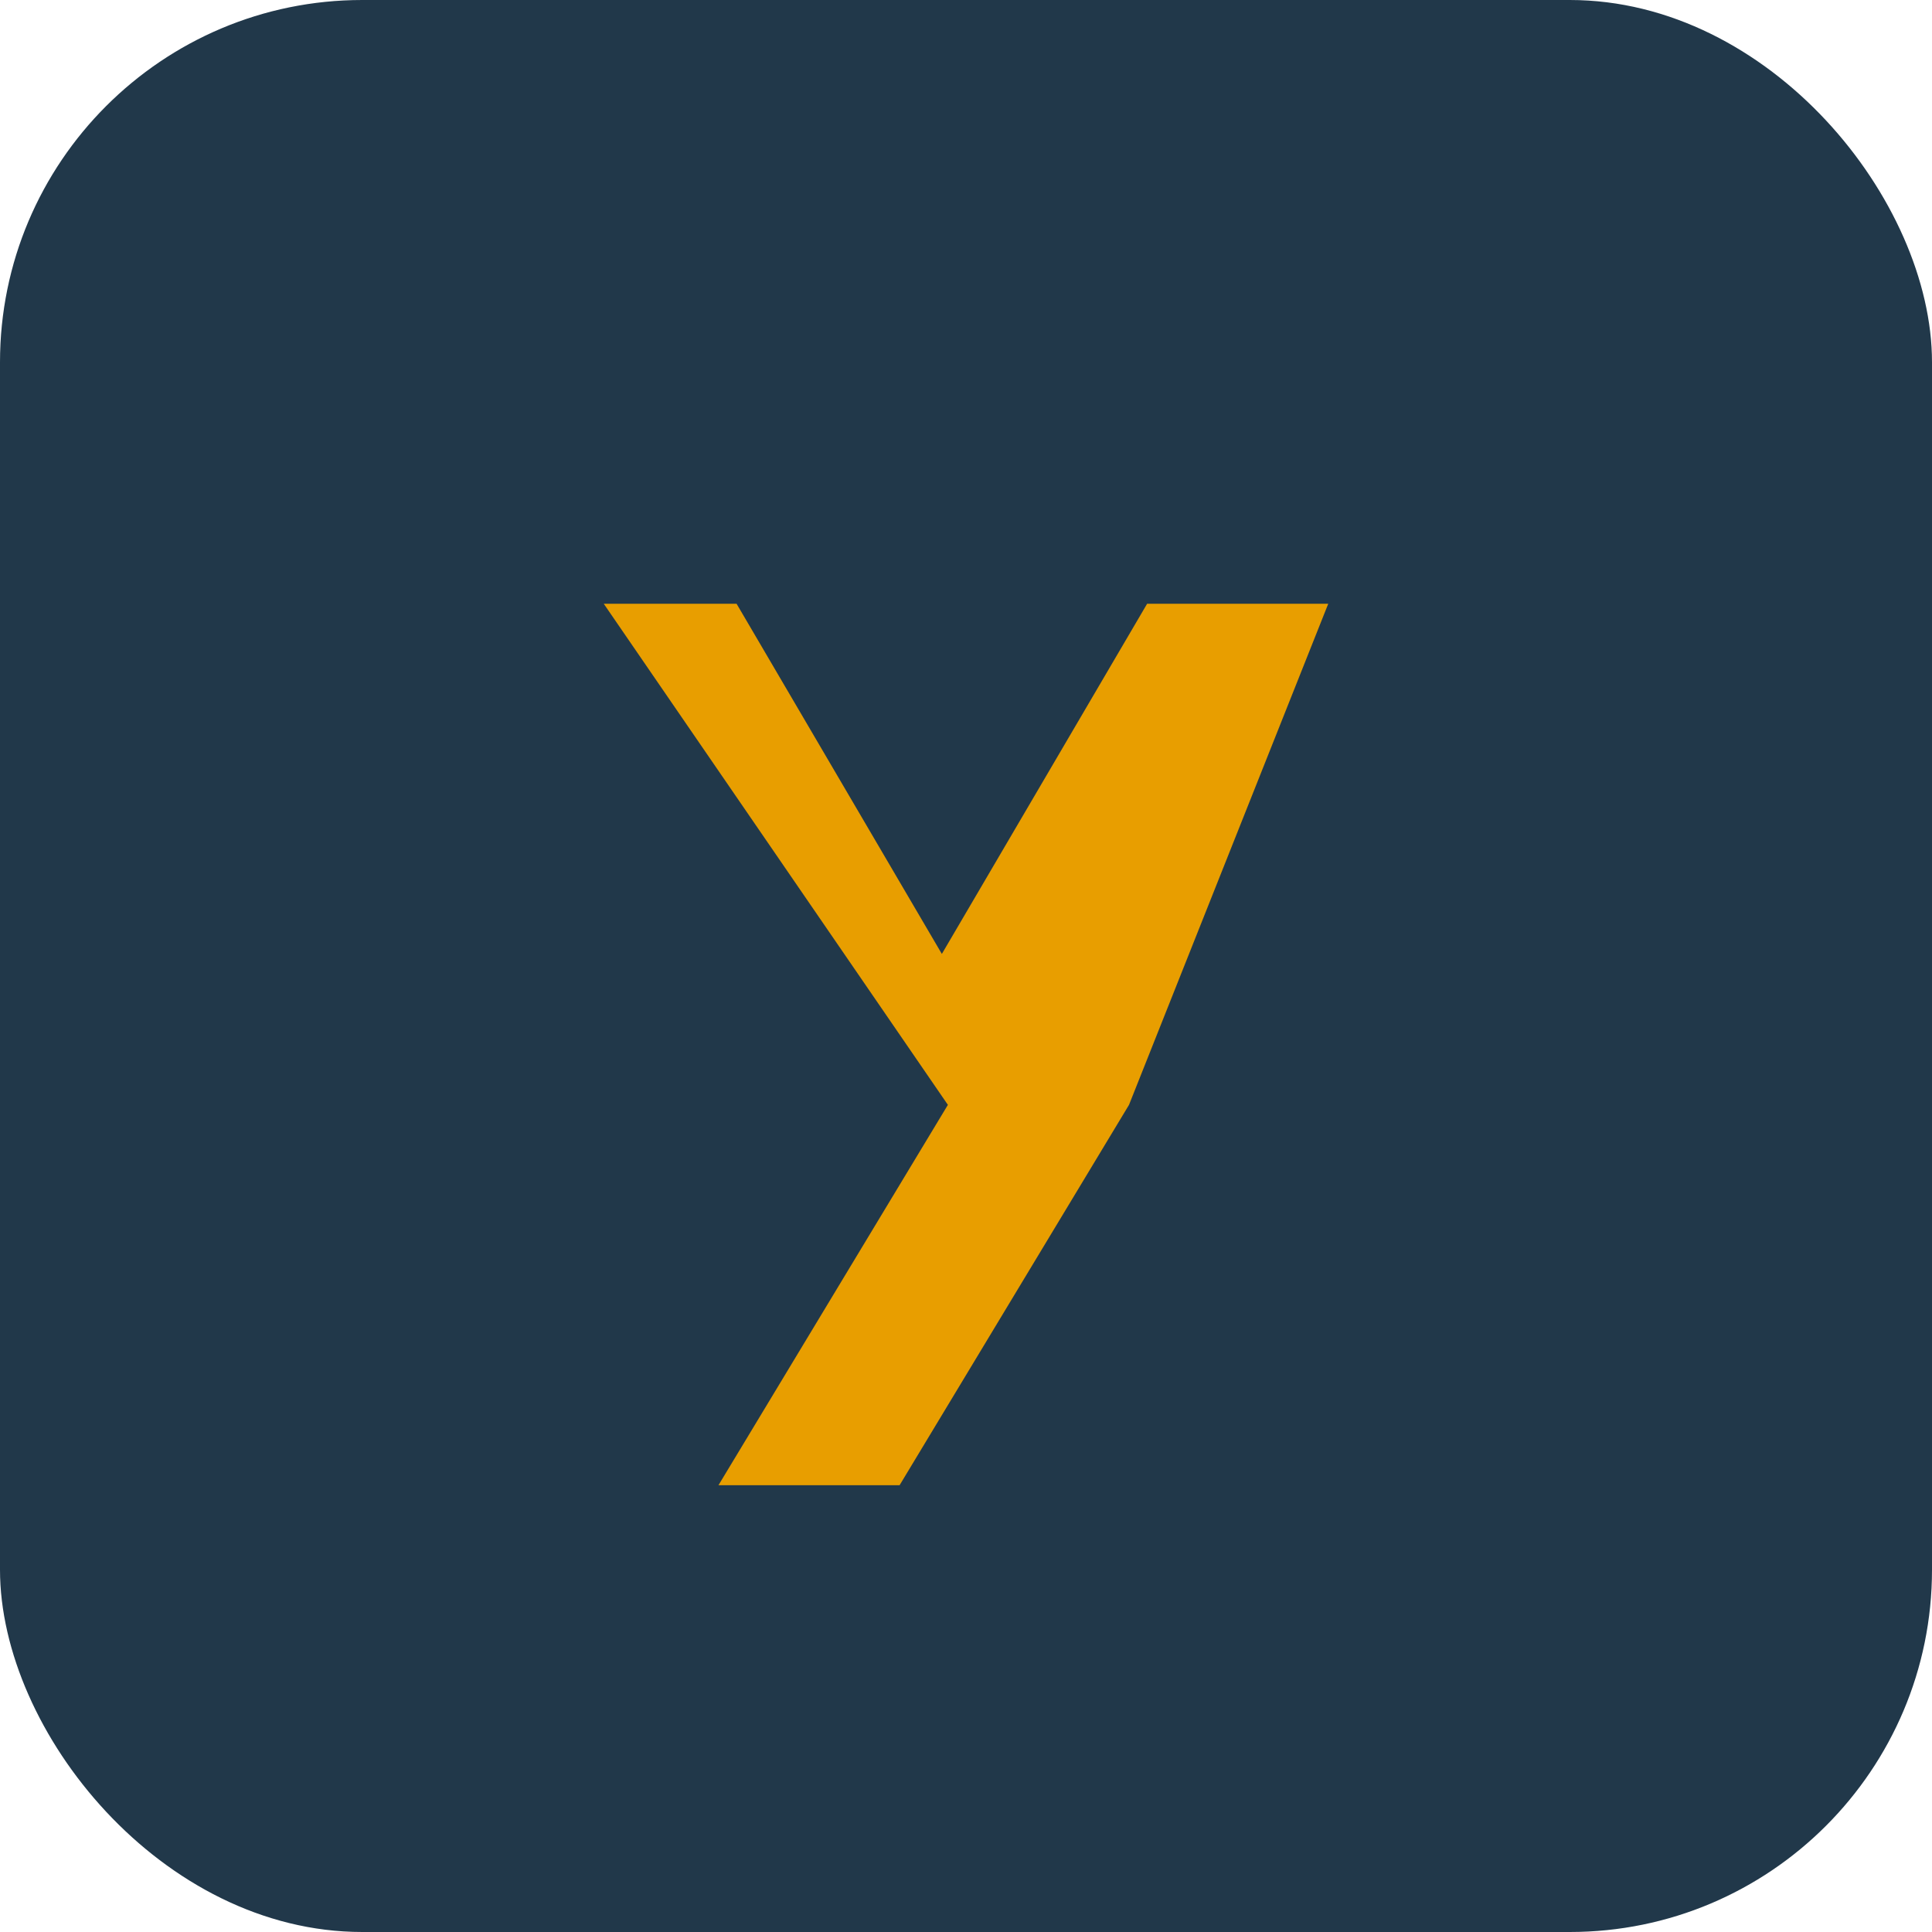
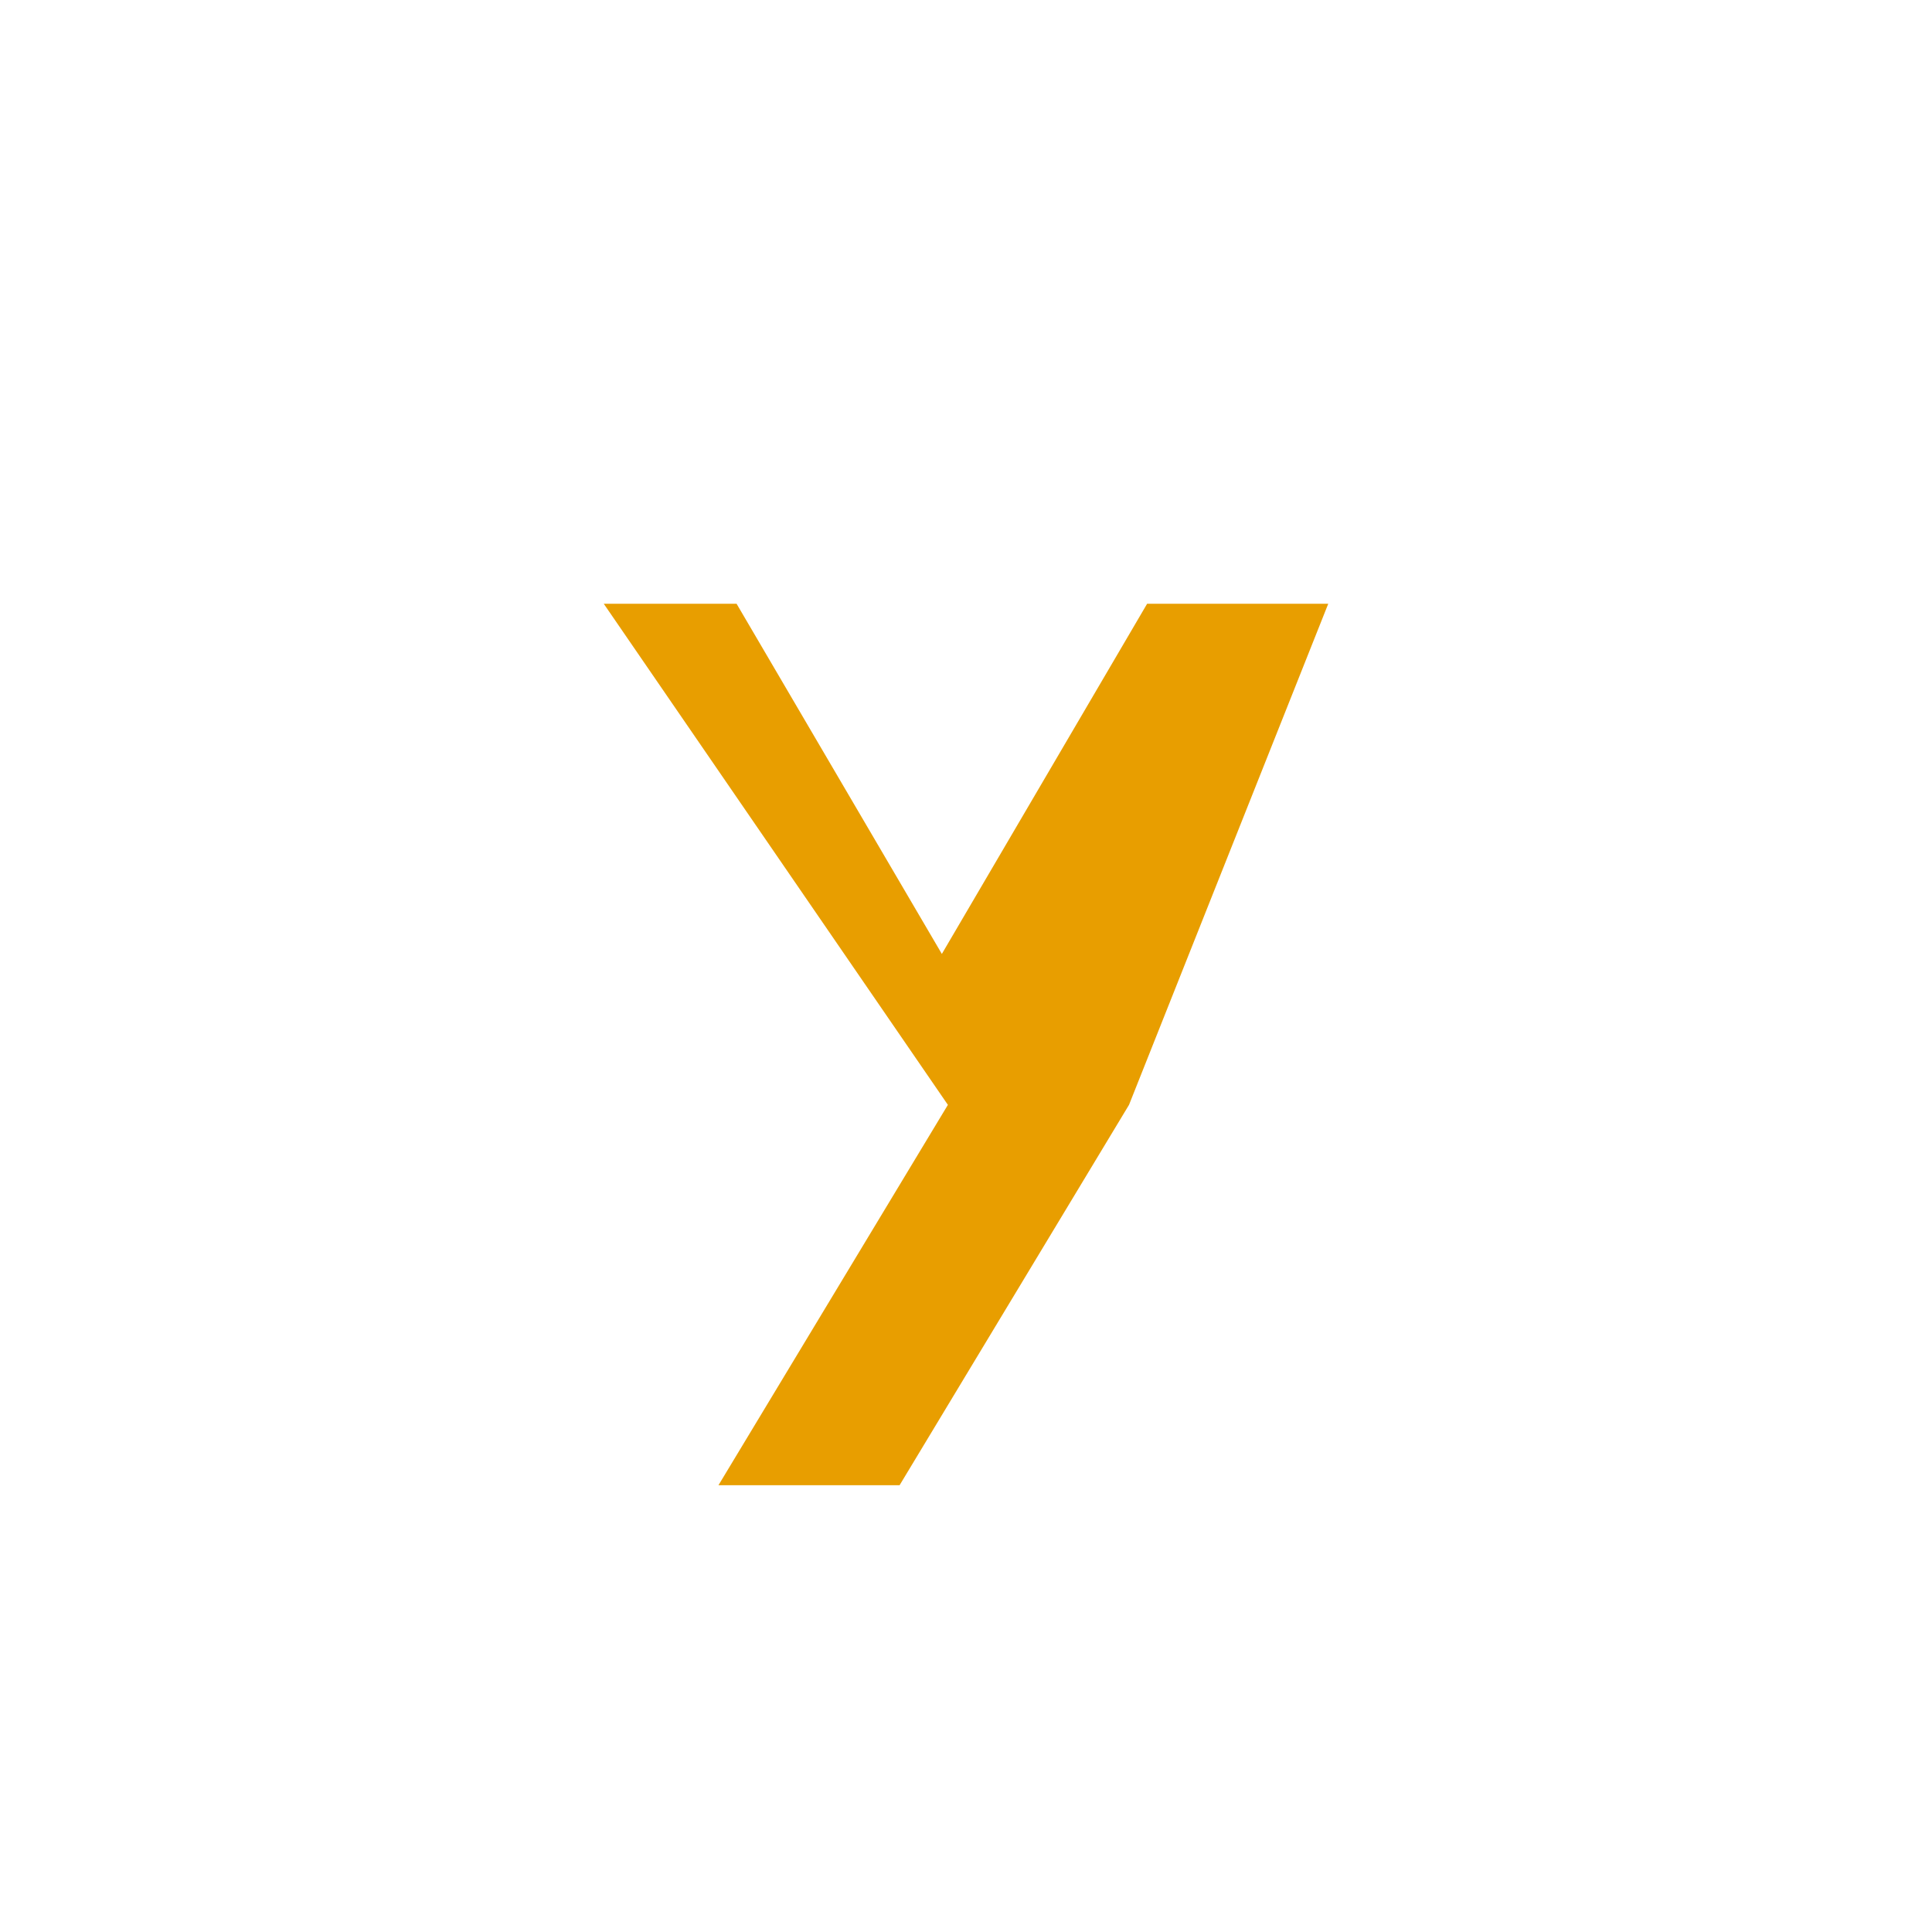
<svg xmlns="http://www.w3.org/2000/svg" width="32" height="32" viewBox="0 0 32 32">
-   <rect width="32" height="32" rx="6" fill="#21384A" />
  <path d="M10 10l5.7 8.3-3.8 6.3h3l3.8-6.3L22 10h-3l-3.4 5.8-3.4-5.8z" fill="#E89E00" />
</svg>